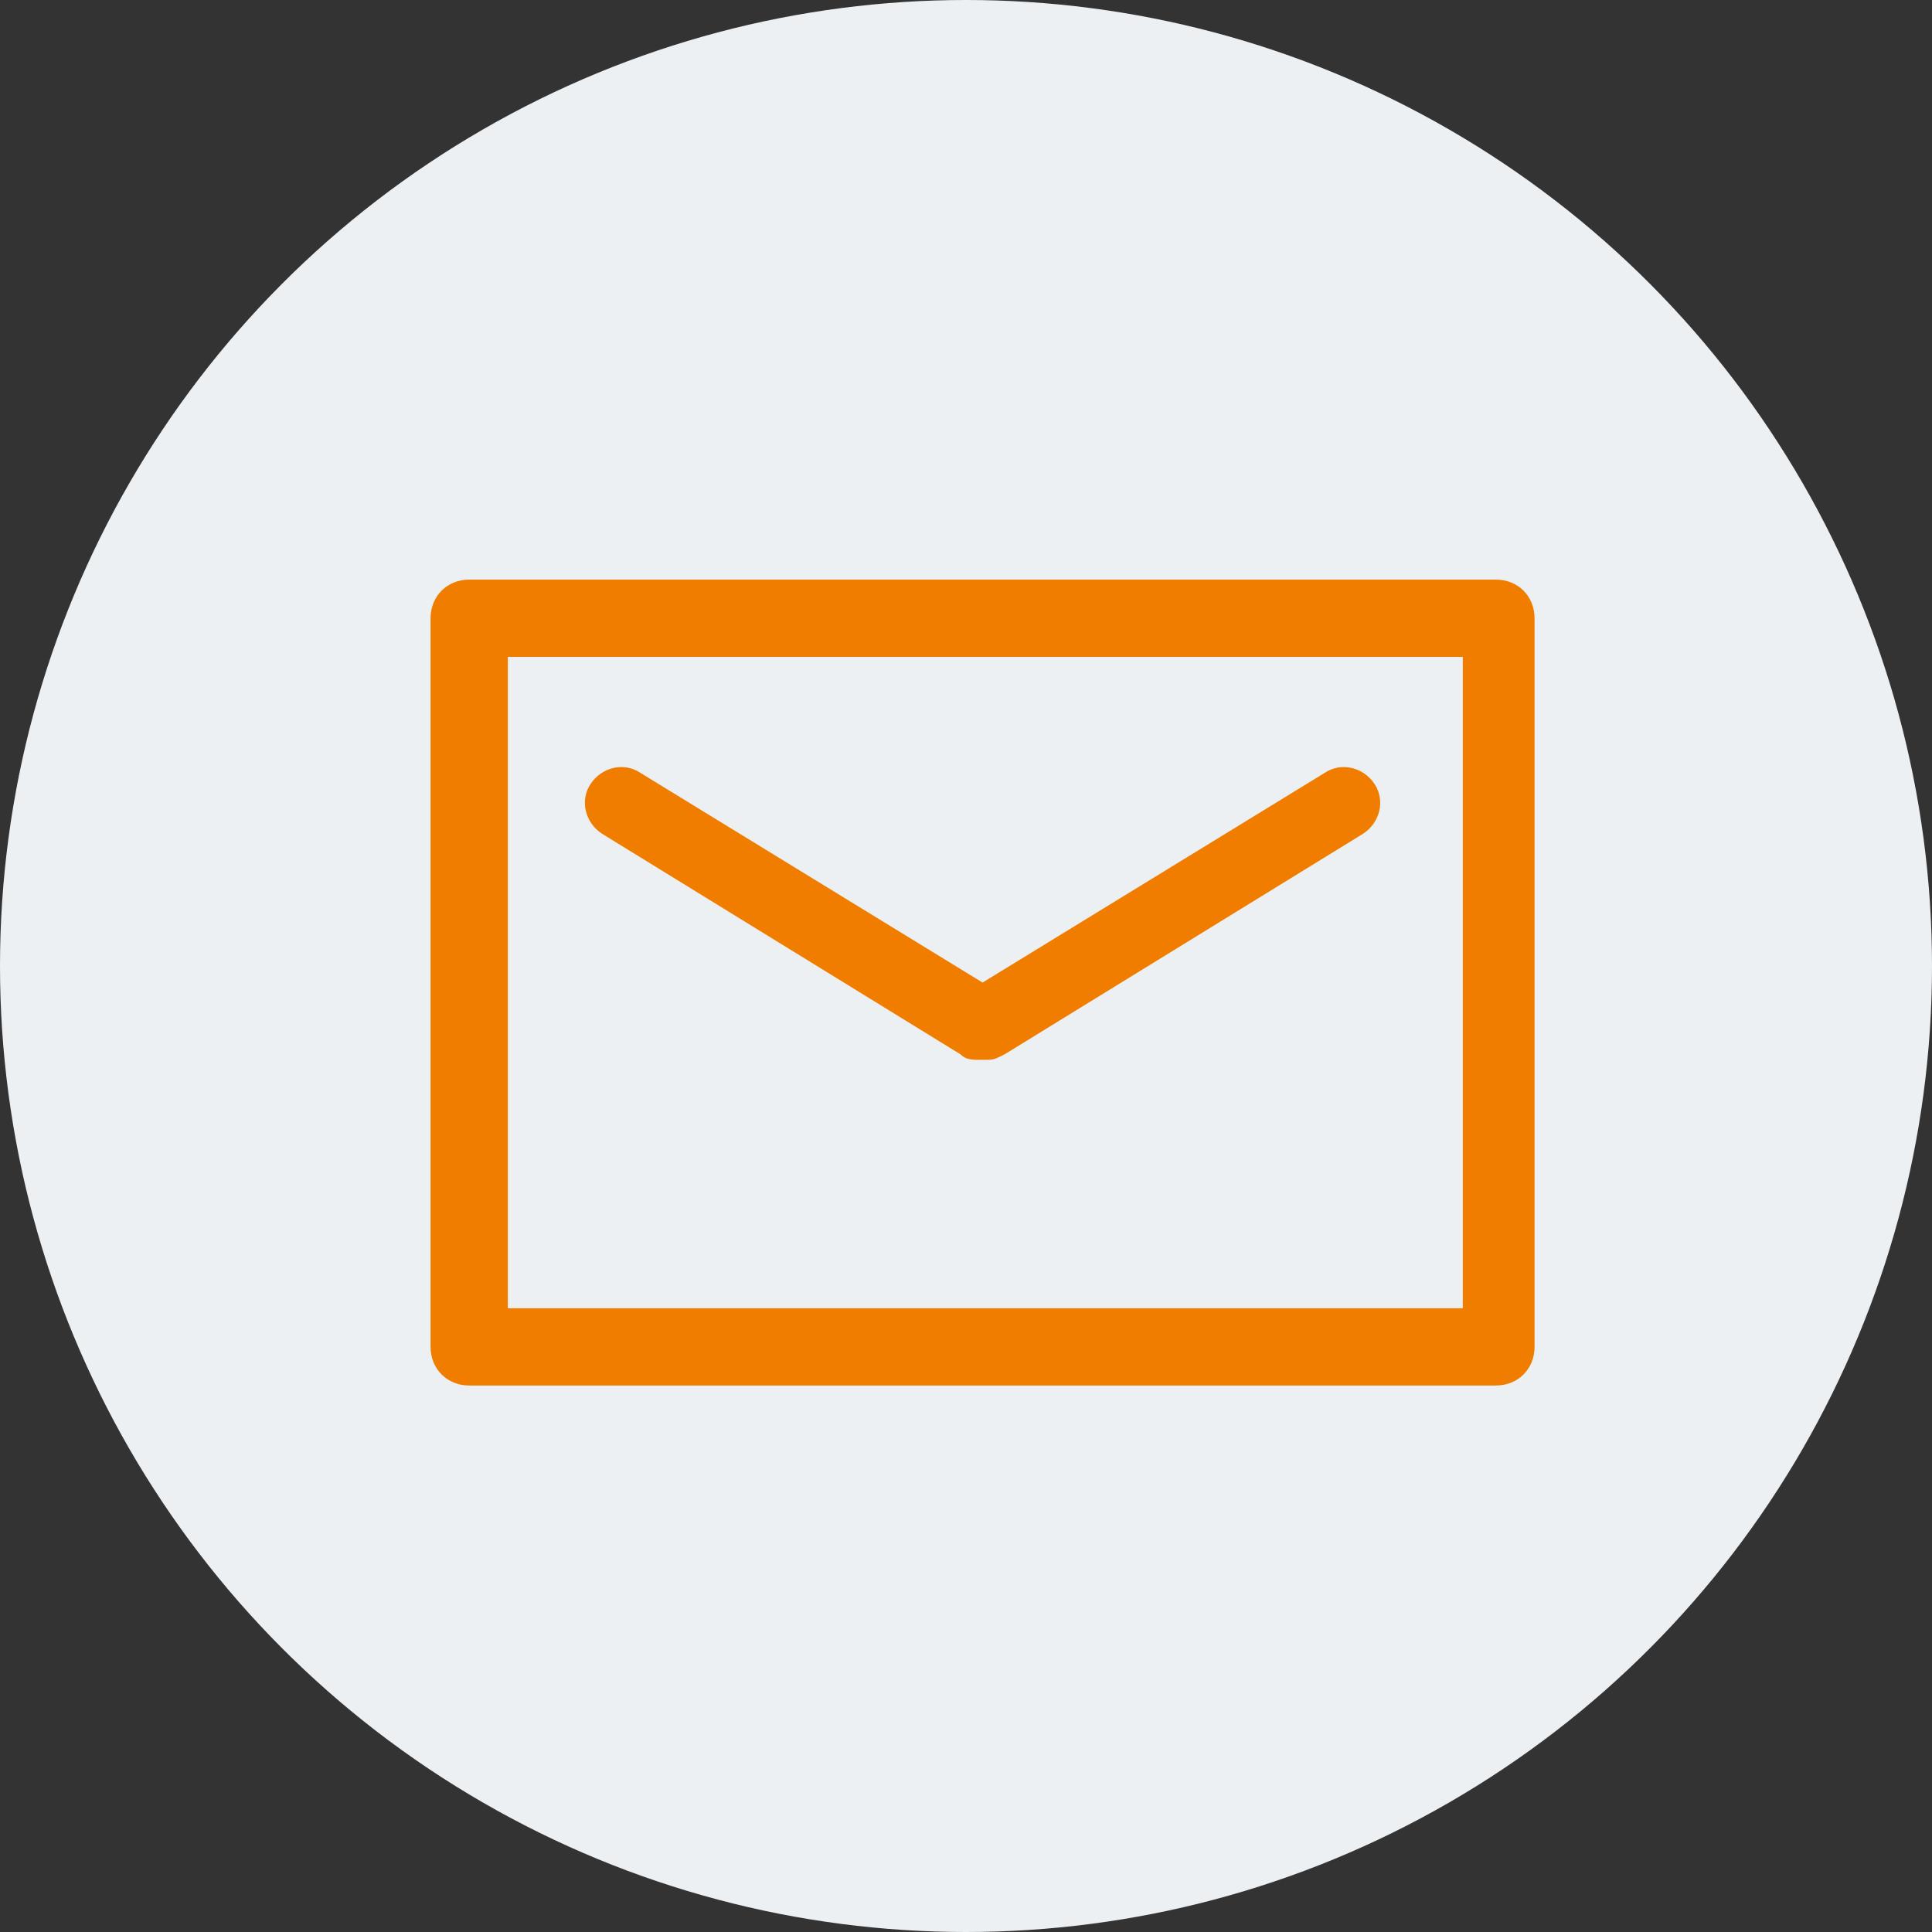
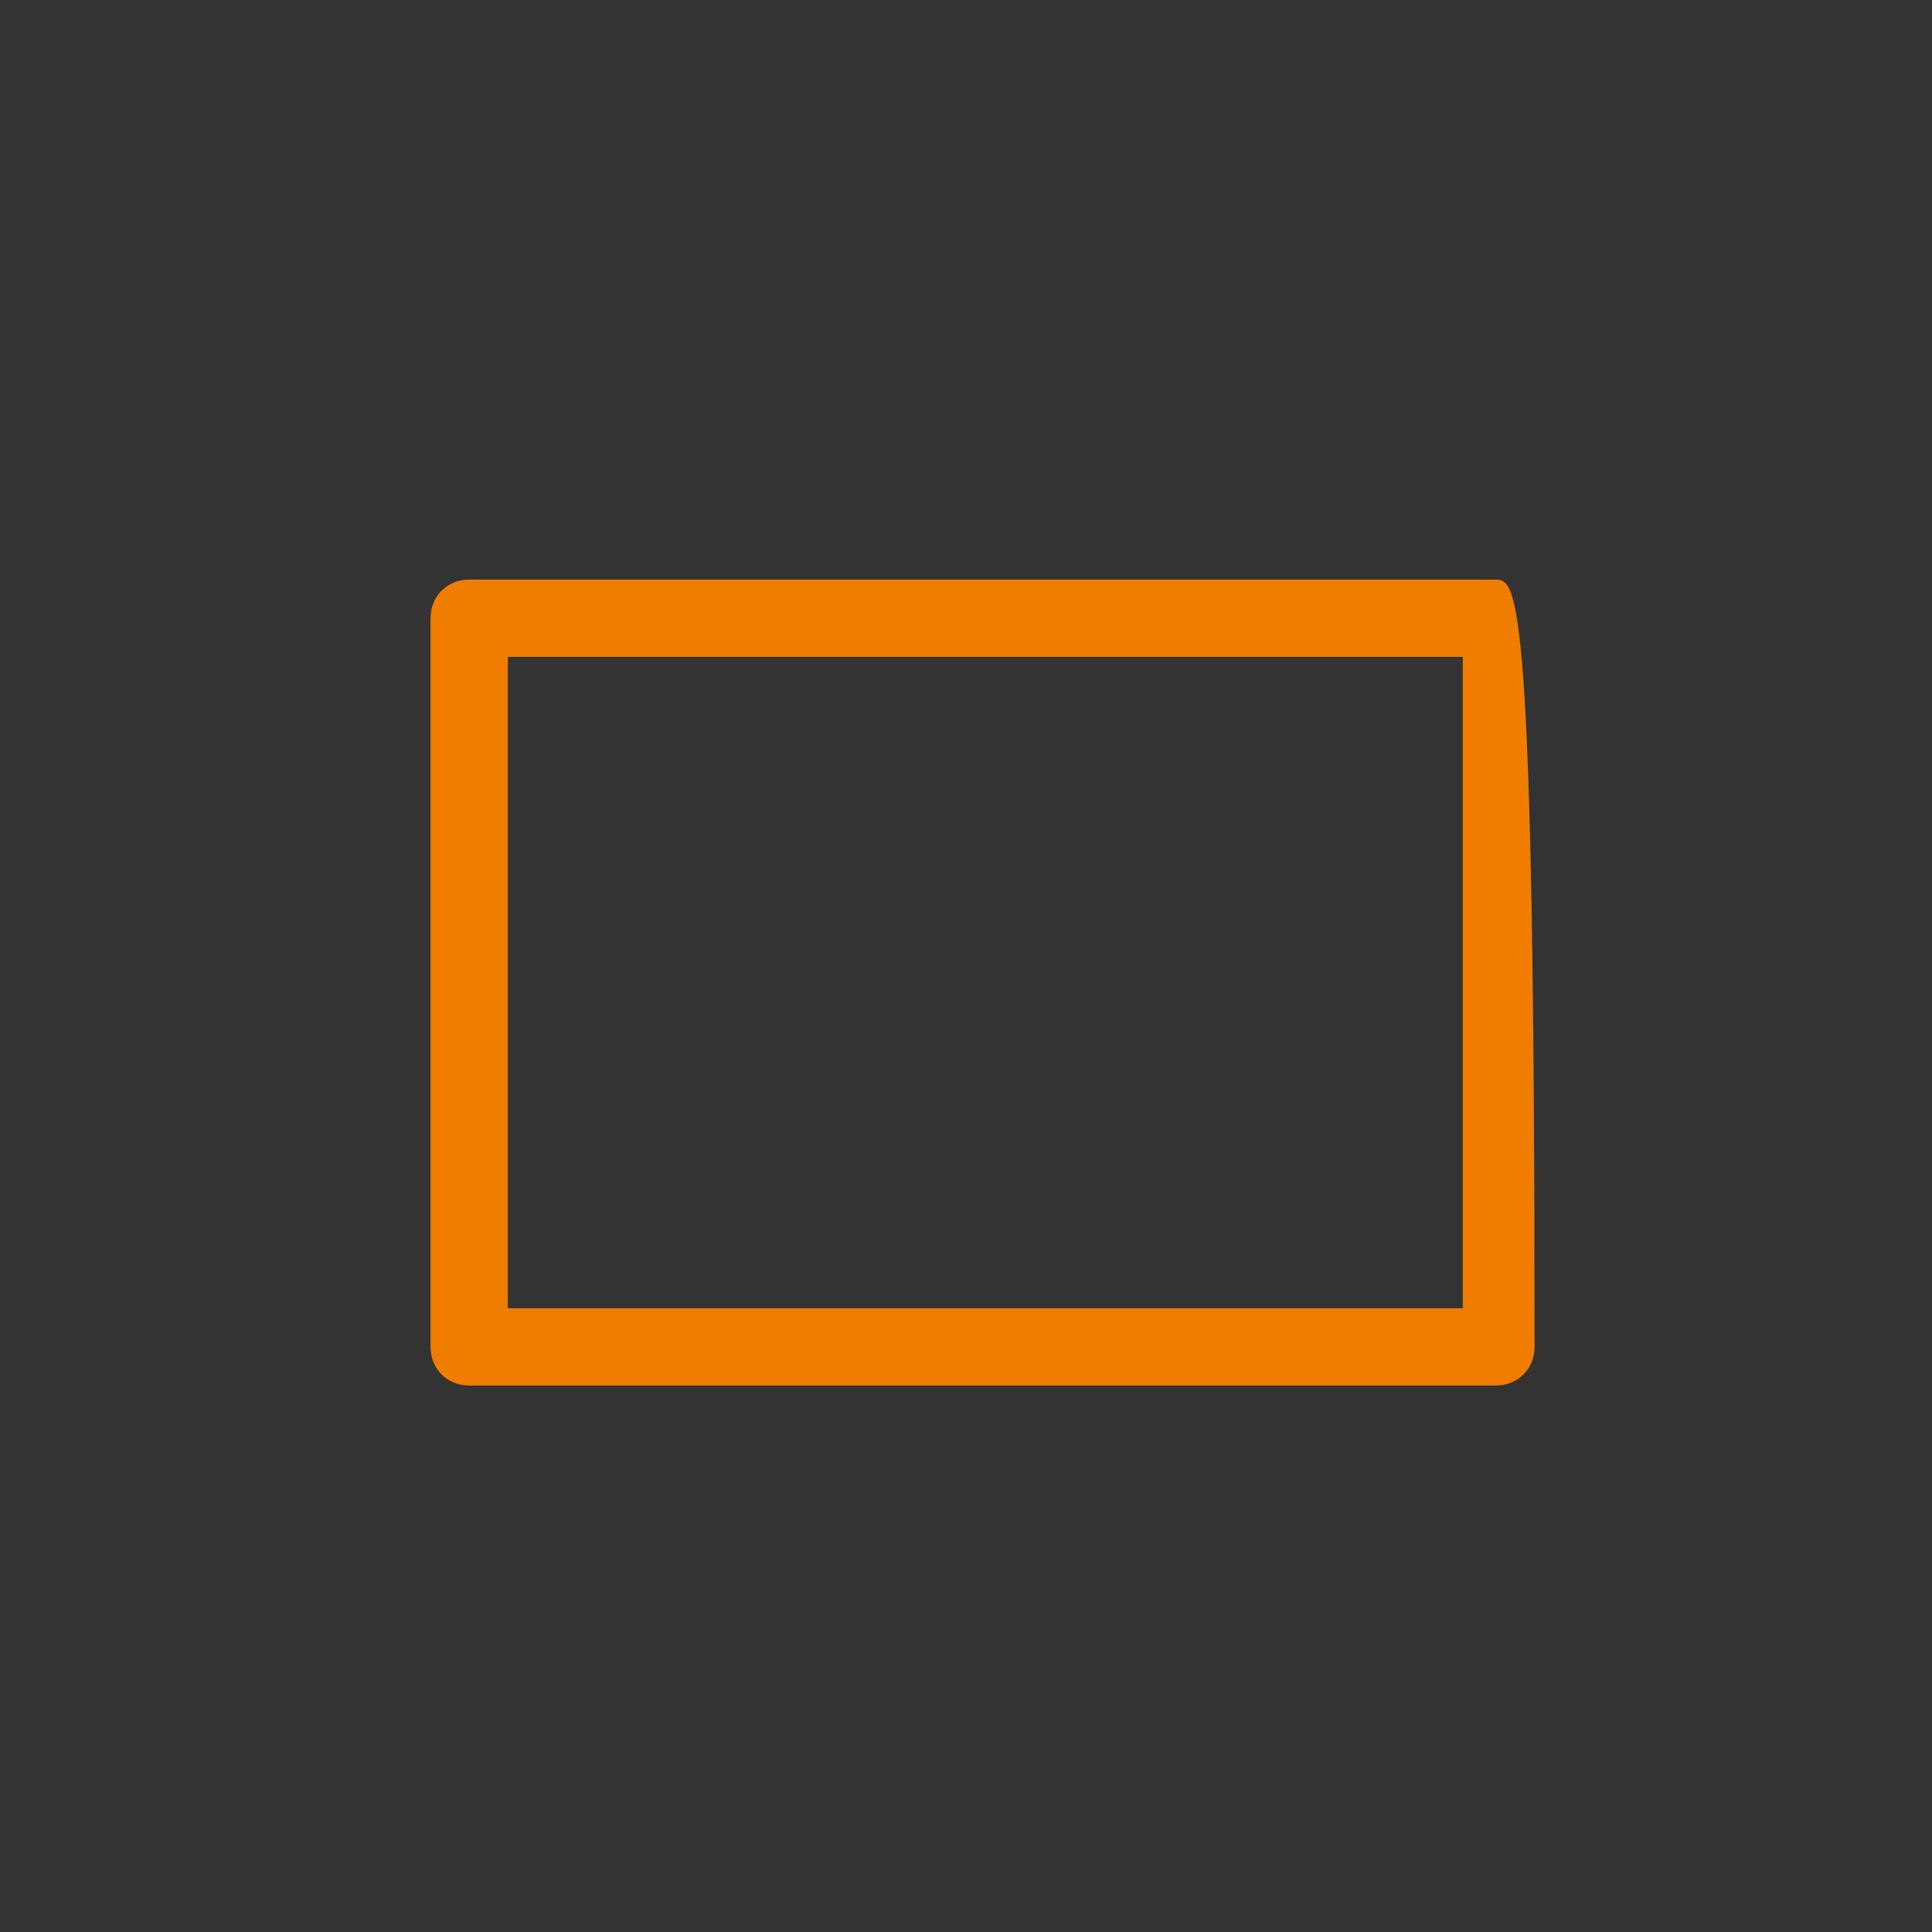
<svg xmlns="http://www.w3.org/2000/svg" version="1.1" id="Layer_1" x="0px" y="0px" viewBox="0 0 35 35" style="enable-background:new 0 0 35 35;" xml:space="preserve">
  <rect x="0" y="0" width="35" height="35" fill="#333333" stroke="none" />
  <style type="text/css">
	.st0{fill:#EDF0F2;}
	.st1{fill:#F07D00;}
</style>
  <g>
-     <circle class="st0" cx="17.5" cy="17.5" r="17.5" />
    <g>
      <g>
-         <path class="st1" d="M27.1,10.5H8.5c-0.4,0-0.7,0.3-0.7,0.7v13.2c0,0.4,0.3,0.7,0.7,0.7h18.6c0.4,0,0.7-0.3,0.7-0.7V11.2     C27.8,10.8,27.5,10.5,27.1,10.5z M26.5,23.7H9.2V11.9h17.3V23.7z" />
-         <path class="st1" d="M10.9,15.1l6.5,4c0.1,0.1,0.2,0.1,0.4,0.1s0.2,0,0.4-0.1l6.5-4c0.3-0.2,0.4-0.6,0.2-0.9     c-0.2-0.3-0.6-0.4-0.9-0.2l-6.2,3.8l-6.2-3.8c-0.3-0.2-0.7-0.1-0.9,0.2C10.5,14.5,10.6,14.9,10.9,15.1z" />
+         <path class="st1" d="M27.1,10.5H8.5c-0.4,0-0.7,0.3-0.7,0.7v13.2c0,0.4,0.3,0.7,0.7,0.7h18.6c0.4,0,0.7-0.3,0.7-0.7C27.8,10.8,27.5,10.5,27.1,10.5z M26.5,23.7H9.2V11.9h17.3V23.7z" />
      </g>
    </g>
  </g>
</svg>